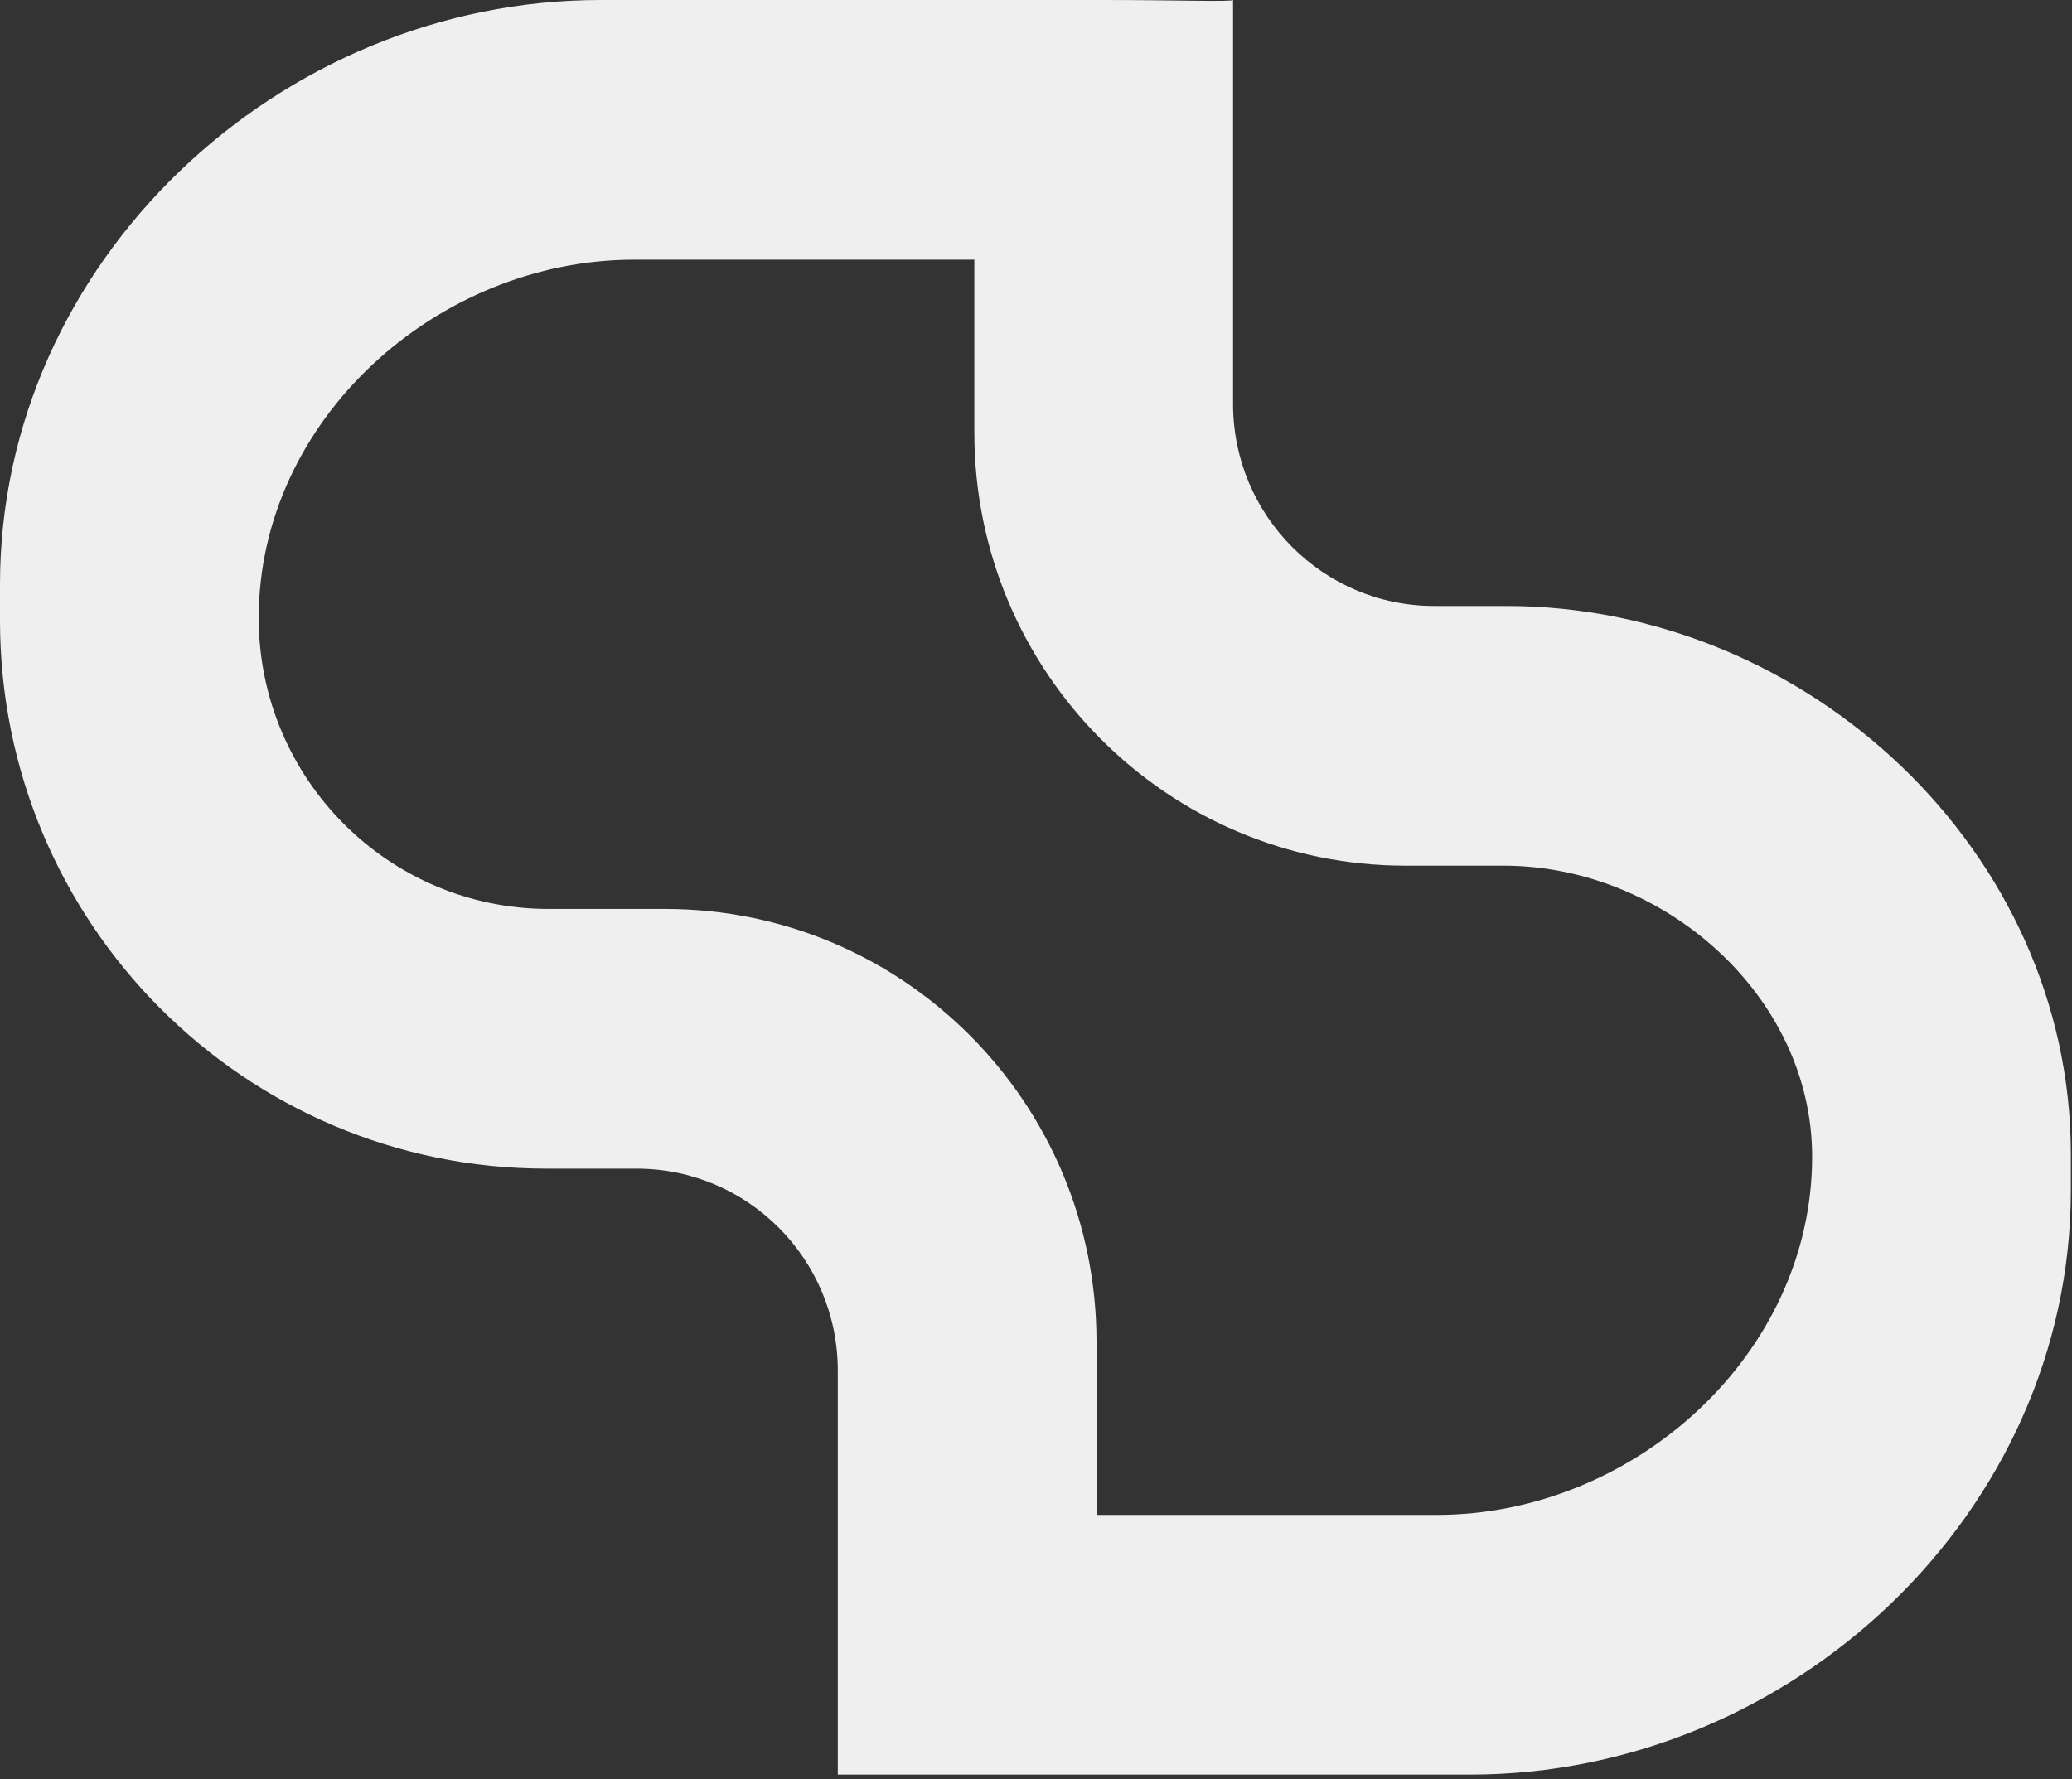
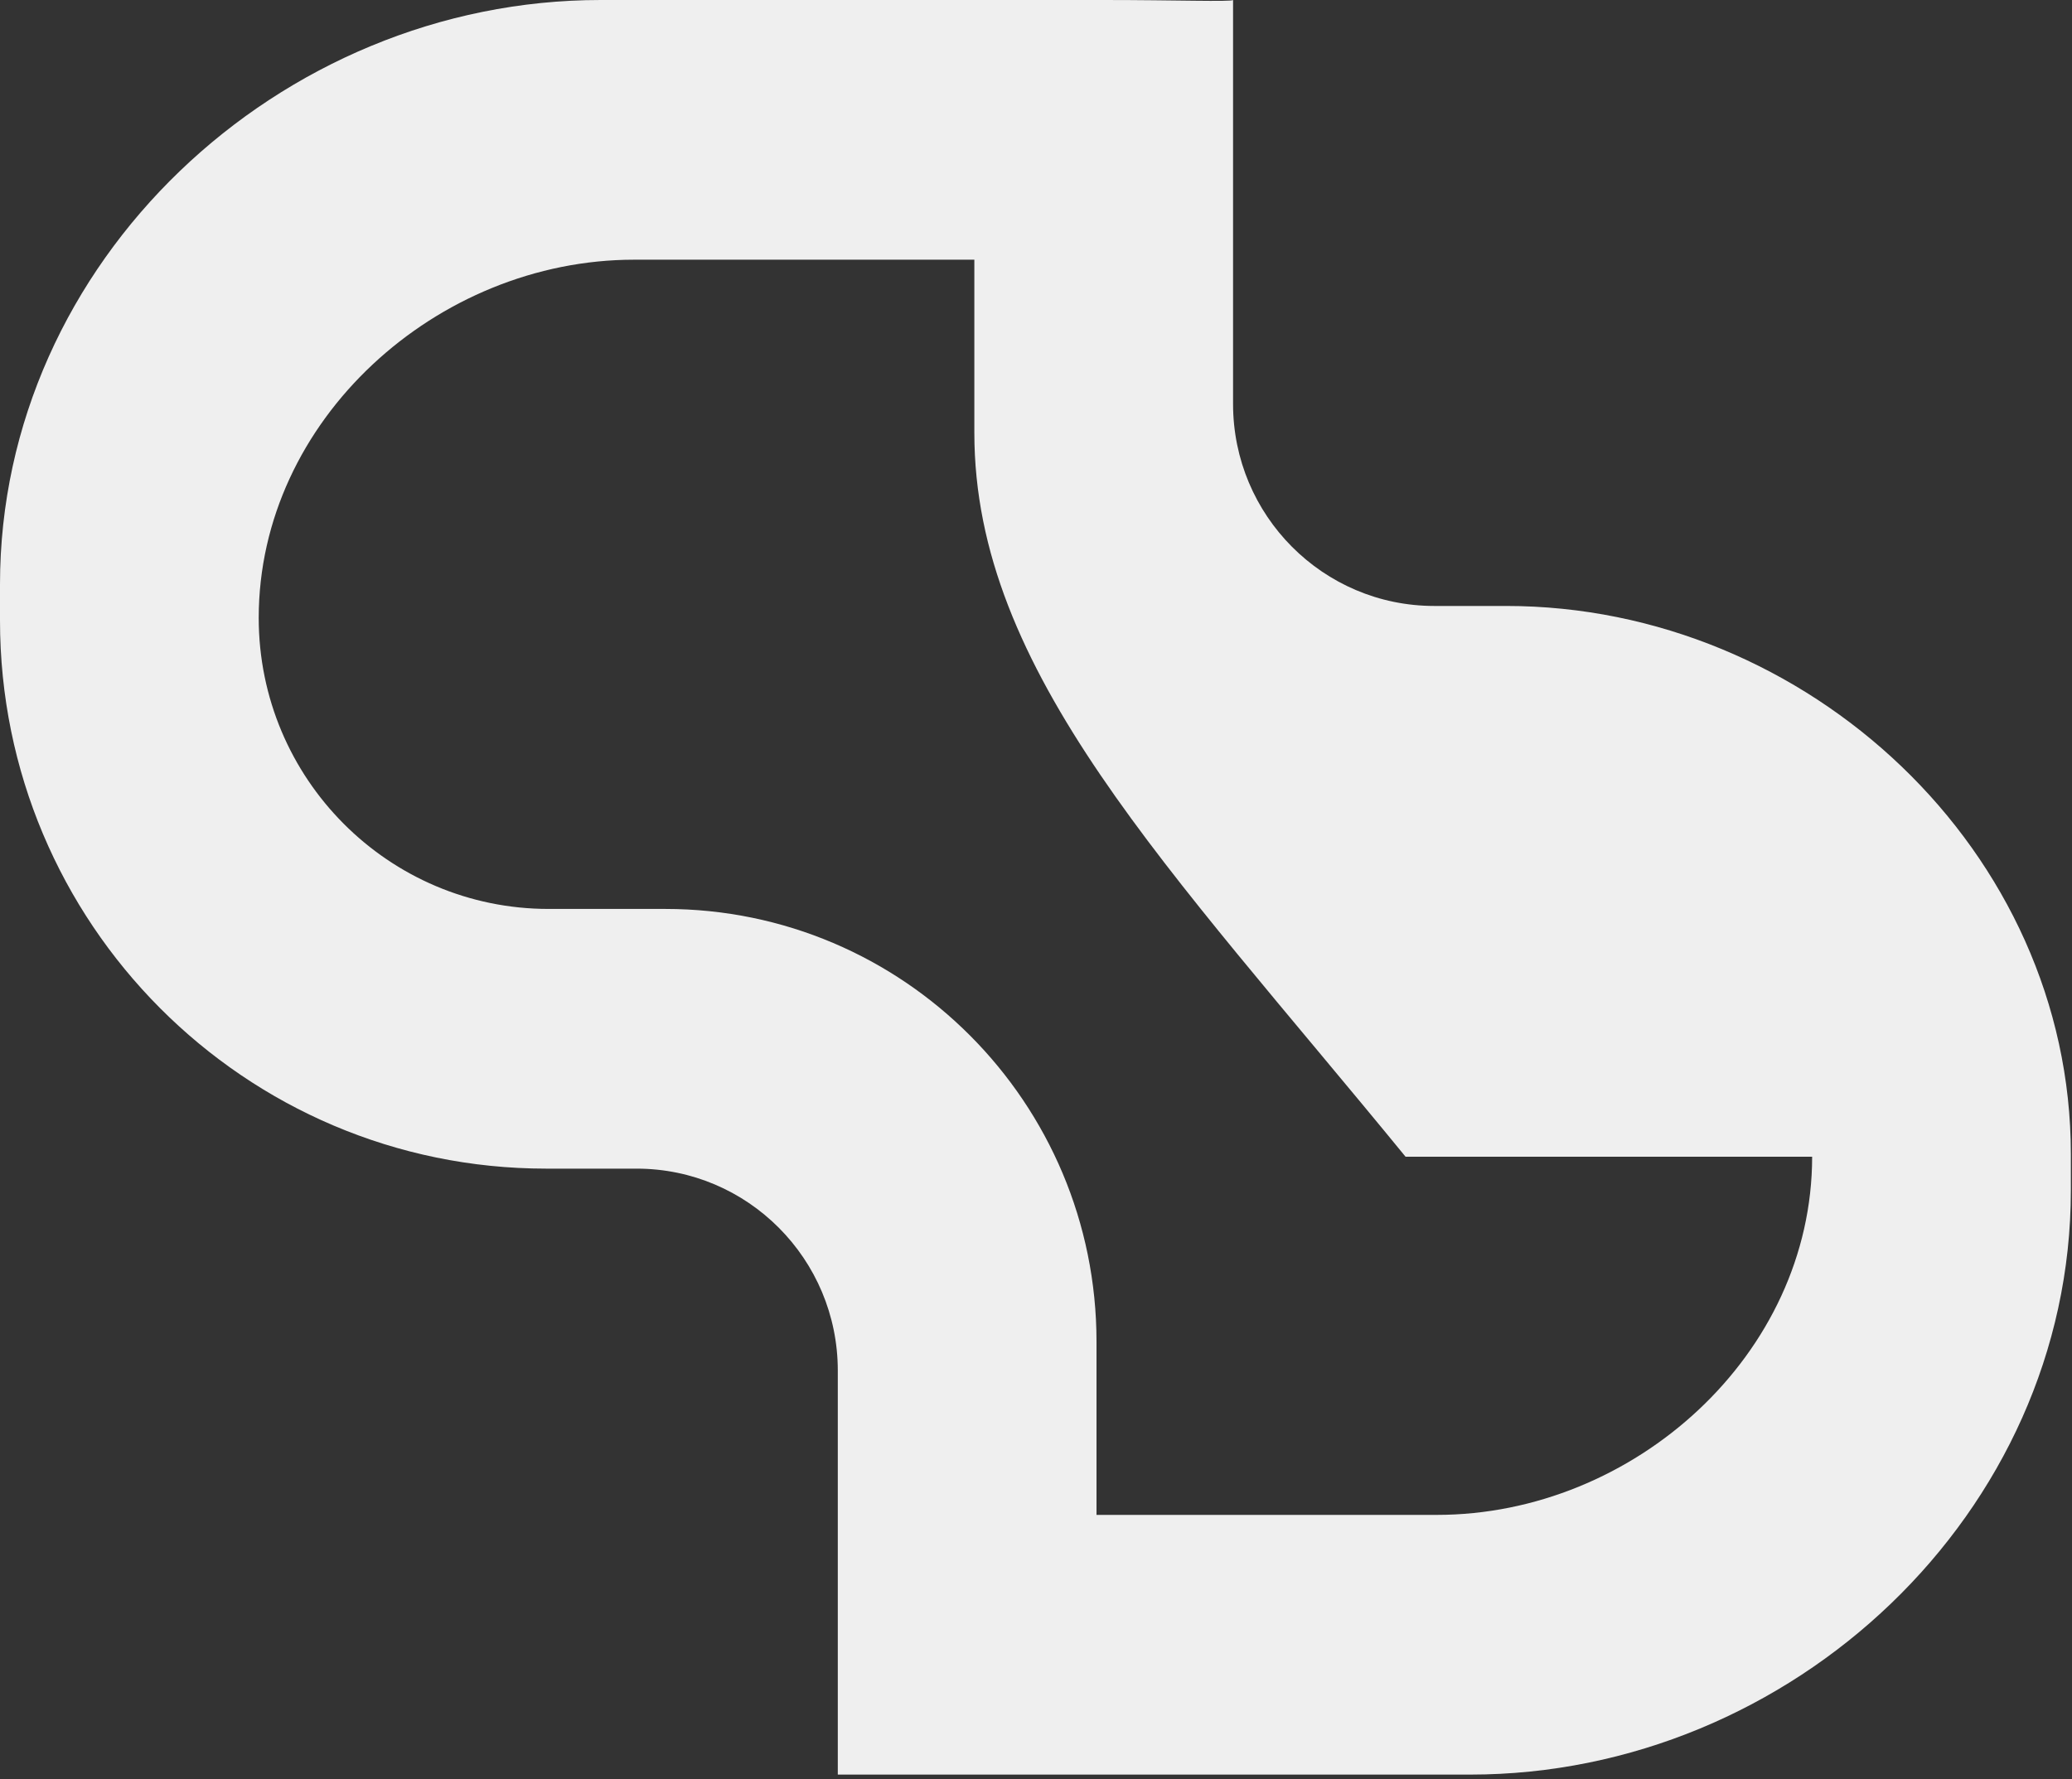
<svg xmlns="http://www.w3.org/2000/svg" width="234" height="201" viewBox="0 0 234 201" fill="none">
  <rect x="0" y="0" width="234" height="201" fill="#333333" stroke="none" />
-   <path fill-rule="evenodd" clip-rule="evenodd" d="M124.646 0C132.715 0 139.035 0.221 139.255 0.002V45.633C139.255 58.236 149.429 68.45 161.98 68.45H170.097C204.162 68.45 233.871 96.177 233.871 130.381V134.456C233.871 170.909 202.346 200.461 166.039 200.461H119.371C115.85 200.461 112.748 200.461 109.225 200.461C101.157 200.461 94.616 200.461 94.616 200.461V154.828C94.616 142.226 84.442 132.011 71.891 132.011H61.683C27.617 132.011 0 104.284 0 70.08V66.005C0 29.552 31.526 0 67.833 0H114.501C118.021 0 121.125 0 124.646 0ZM110.037 29.336H71.612C49.353 29.336 29.218 47.451 29.218 69.798C29.218 87.956 43.878 102.675 61.962 102.675H75.137C102.032 102.675 123.834 124.566 123.834 151.568V171.125H162.259C184.519 171.125 204.653 153.01 204.653 130.663C204.653 112.505 187.902 97.786 169.818 97.786H158.734C131.84 97.786 110.037 75.895 110.037 48.893V29.336Z" fill="#EFEFEF" />
+   <path fill-rule="evenodd" clip-rule="evenodd" d="M124.646 0C132.715 0 139.035 0.221 139.255 0.002V45.633C139.255 58.236 149.429 68.45 161.98 68.45H170.097C204.162 68.45 233.871 96.177 233.871 130.381V134.456C233.871 170.909 202.346 200.461 166.039 200.461H119.371C115.85 200.461 112.748 200.461 109.225 200.461C101.157 200.461 94.616 200.461 94.616 200.461V154.828C94.616 142.226 84.442 132.011 71.891 132.011H61.683C27.617 132.011 0 104.284 0 70.08V66.005C0 29.552 31.526 0 67.833 0H114.501C118.021 0 121.125 0 124.646 0ZM110.037 29.336H71.612C49.353 29.336 29.218 47.451 29.218 69.798C29.218 87.956 43.878 102.675 61.962 102.675H75.137C102.032 102.675 123.834 124.566 123.834 151.568V171.125H162.259C184.519 171.125 204.653 153.01 204.653 130.663H158.734C131.84 97.786 110.037 75.895 110.037 48.893V29.336Z" fill="#EFEFEF" />
</svg>